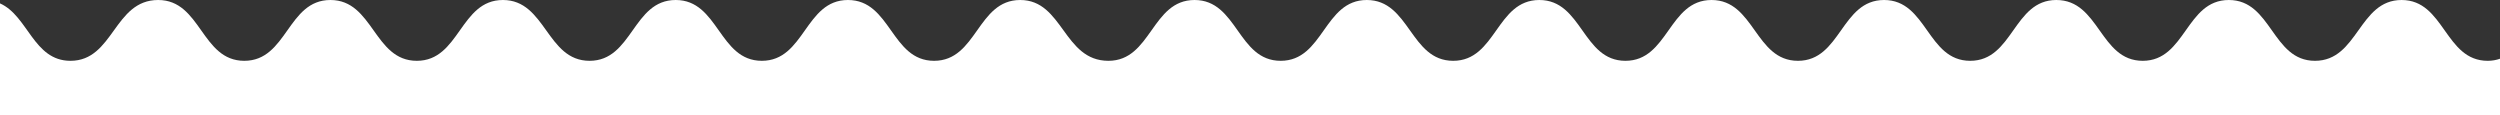
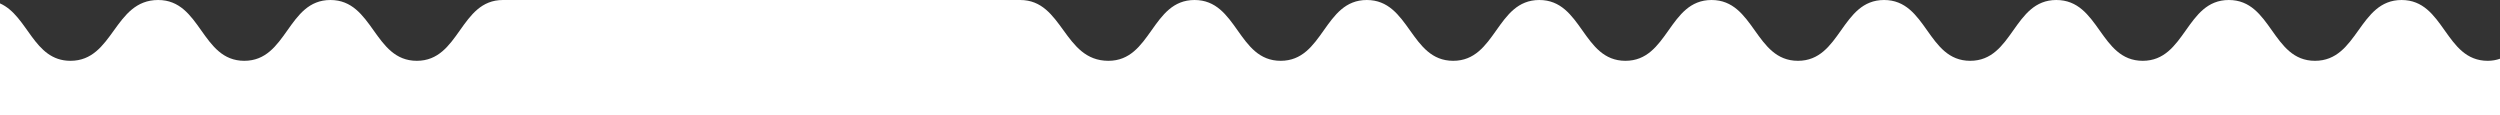
<svg xmlns="http://www.w3.org/2000/svg" version="1.1" id="Layer_1" x="0px" y="0px" viewBox="0 0 957.9 44.1" style="enable-background:new 0 0 957.9 44.1;" xml:space="preserve">
  <rect x="0" y="0" width="957.9" height="44.1" fill="#333333" stroke="none" />
  <style type="text/css">
	.st0{fill:#FFFFFF;}
</style>
-   <path class="st0" d="M957.9,22.5c-1.4,0.5-3,0.8-4.7,0.8c-16.5,0-16.5-23.3-33-23.3S903.6,23.3,887,23.3C870.5,23.3,870.5,0,854,0  c-16.5,0-16.5,23.3-33,23.3S804.5,0,787.9,0c-16.5,0-16.5,23.3-33,23.3S738.4,0,721.9,0c-16.5,0-16.5,23.3-33,23.3S672.3,0,655.8,0  c-16.5,0-16.5,23.3-33,23.3S606.3,0,589.8,0c-16.5,0-16.5,23.3-33,23.3S540.2,0,523.7,0c-16.5,0-16.5,23.3-33,23.3  c-16.5,0-16.5-23.3-33-23.3c-16.5,0-16.5,23.3-33,23.3C407.4,23.3,407.4,0,390.9,0c-16.5,0-16.5,23.3-33,23.3  c-16.5,0-16.5-23.3-33-23.3c-16.5,0-16.5,23.3-33,23.3c-16.5,0-16.5-23.3-33-23.3s-16.5,23.3-33,23.3S209.2,0,192.7,0  s-16.5,23.3-33,23.3S143.1,0,126.6,0s-16.5,23.3-33,23.3S77.1,0,60.6,0C43.6,0,43.6,23.3,27,23.3c-14.2,0-16.2-17.2-27-22v42.9  h957.9V22.5z" />
+   <path class="st0" d="M957.9,22.5c-1.4,0.5-3,0.8-4.7,0.8c-16.5,0-16.5-23.3-33-23.3S903.6,23.3,887,23.3C870.5,23.3,870.5,0,854,0  c-16.5,0-16.5,23.3-33,23.3S804.5,0,787.9,0c-16.5,0-16.5,23.3-33,23.3S738.4,0,721.9,0c-16.5,0-16.5,23.3-33,23.3S672.3,0,655.8,0  c-16.5,0-16.5,23.3-33,23.3S606.3,0,589.8,0c-16.5,0-16.5,23.3-33,23.3S540.2,0,523.7,0c-16.5,0-16.5,23.3-33,23.3  c-16.5,0-16.5-23.3-33-23.3c-16.5,0-16.5,23.3-33,23.3C407.4,23.3,407.4,0,390.9,0c-16.5,0-16.5-23.3-33-23.3c-16.5,0-16.5,23.3-33,23.3c-16.5,0-16.5-23.3-33-23.3s-16.5,23.3-33,23.3S209.2,0,192.7,0  s-16.5,23.3-33,23.3S143.1,0,126.6,0s-16.5,23.3-33,23.3S77.1,0,60.6,0C43.6,0,43.6,23.3,27,23.3c-14.2,0-16.2-17.2-27-22v42.9  h957.9V22.5z" />
</svg>